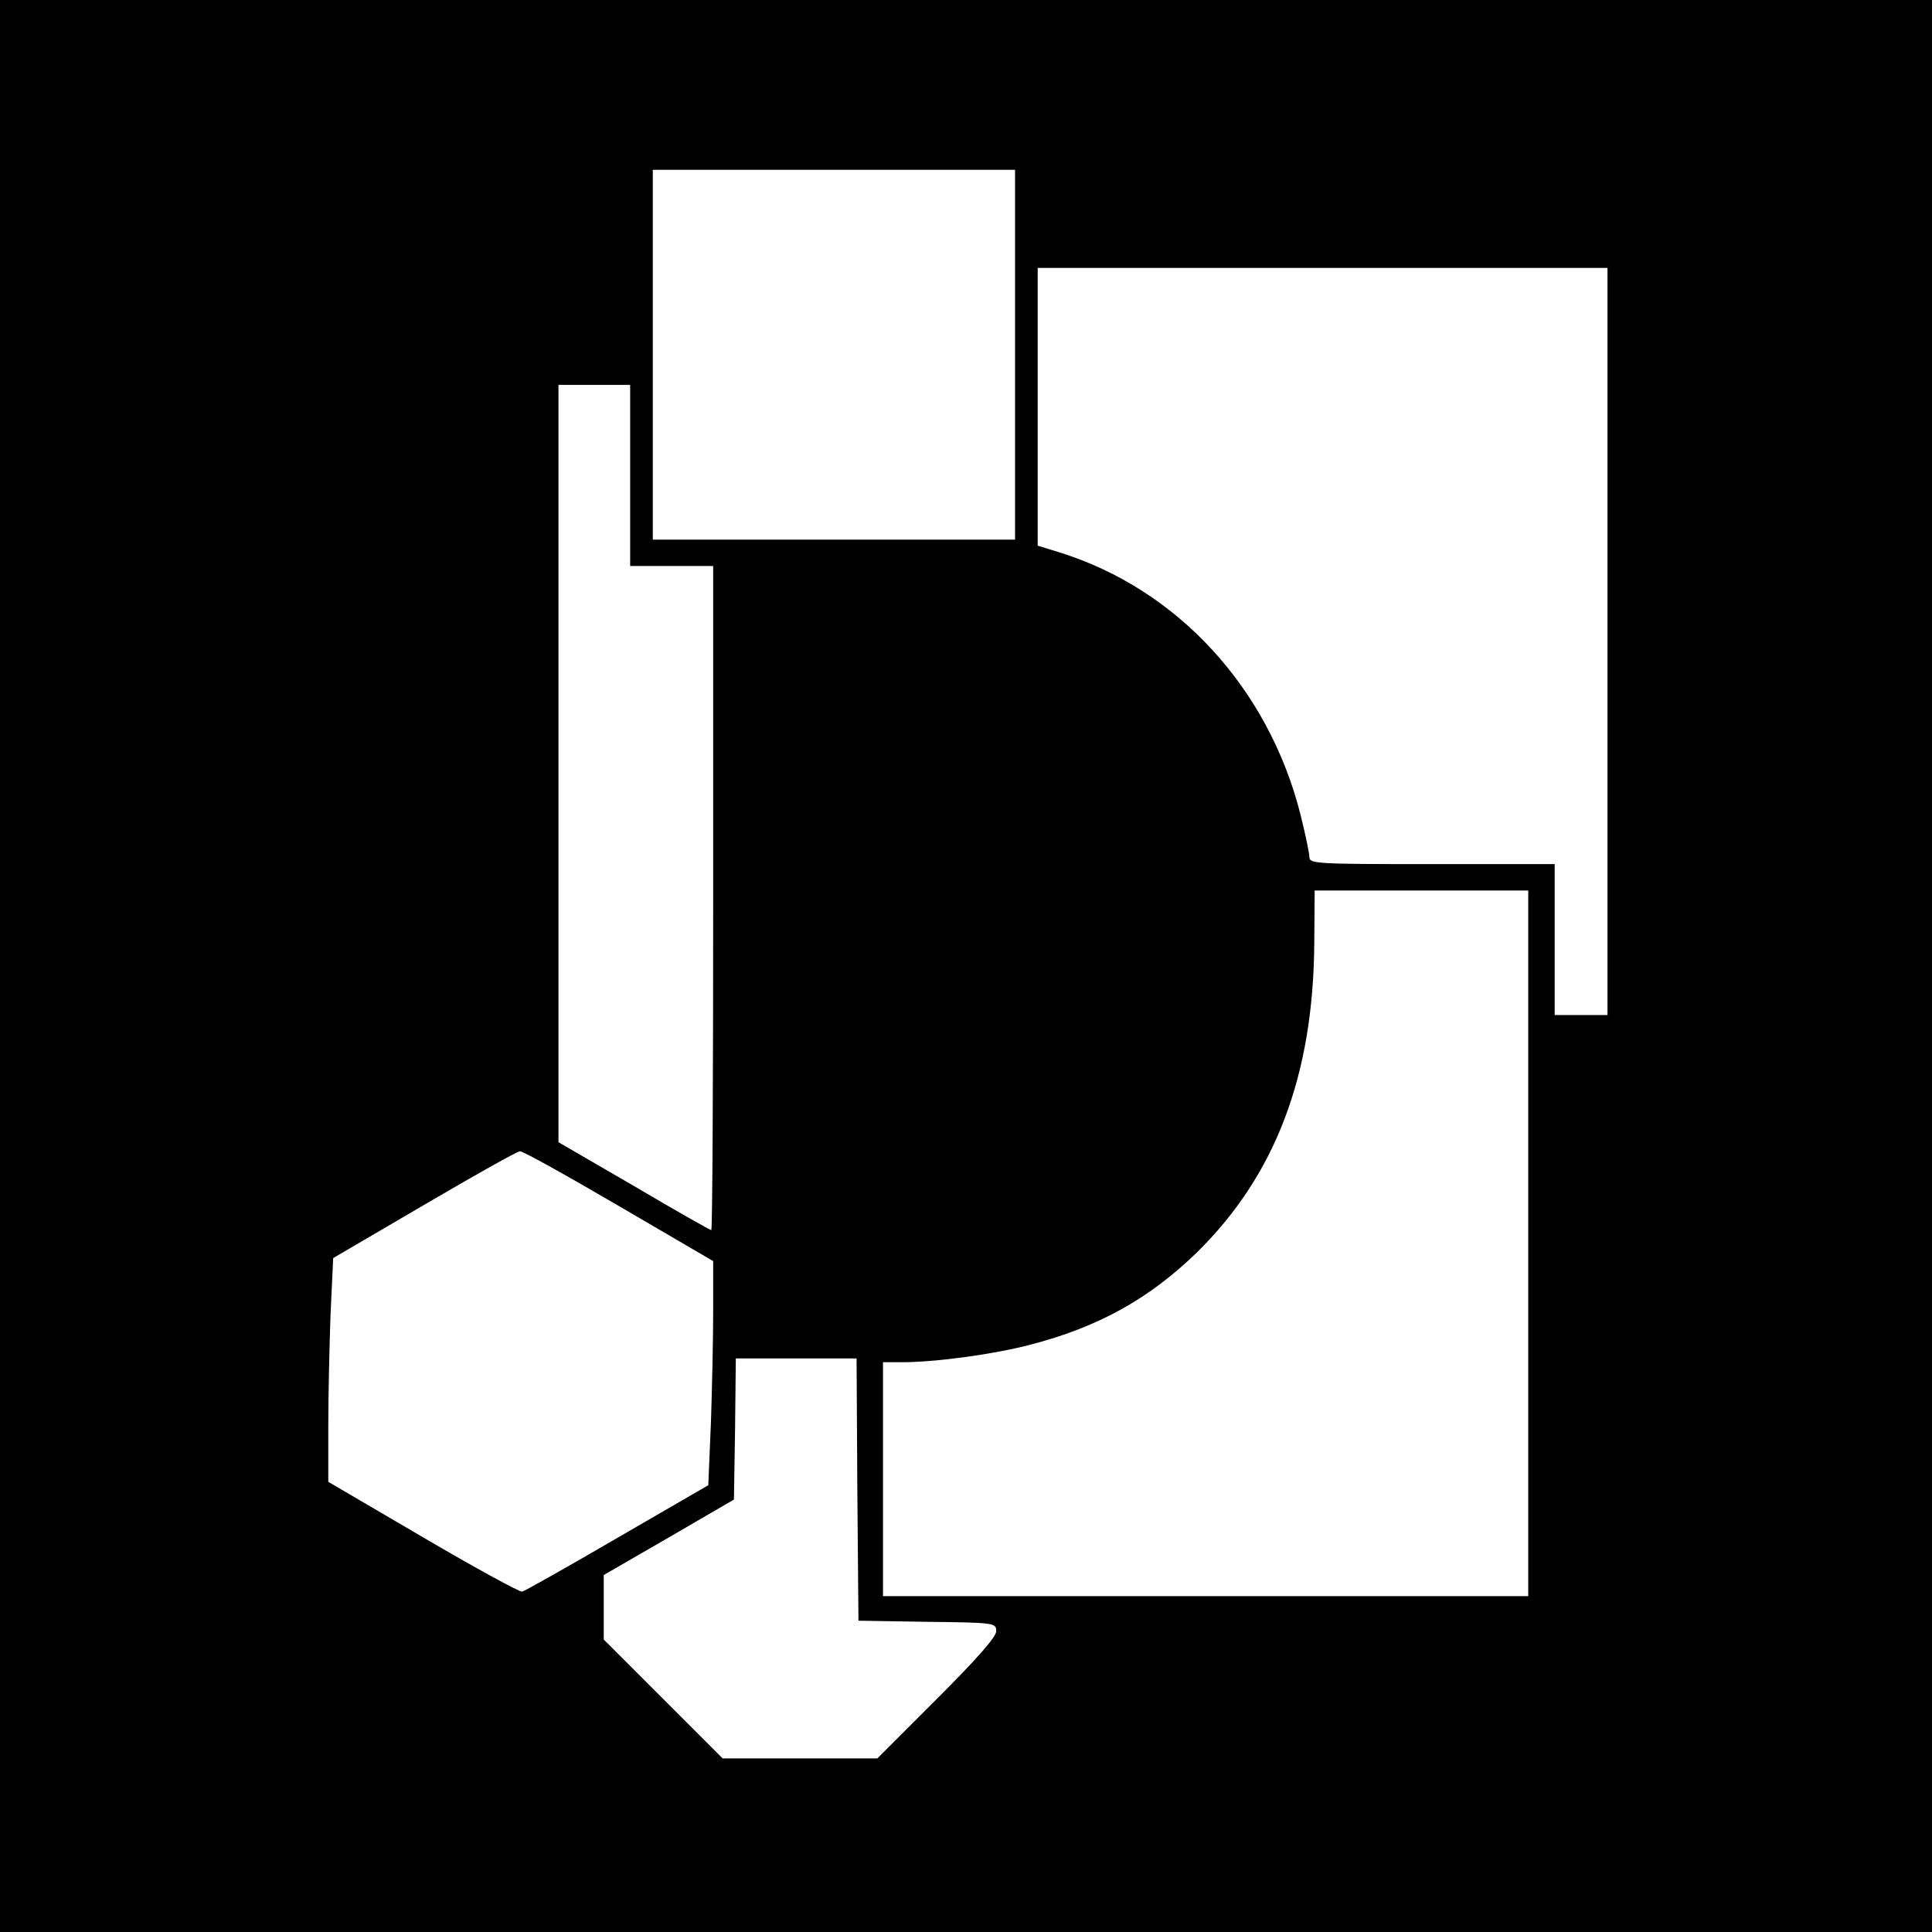
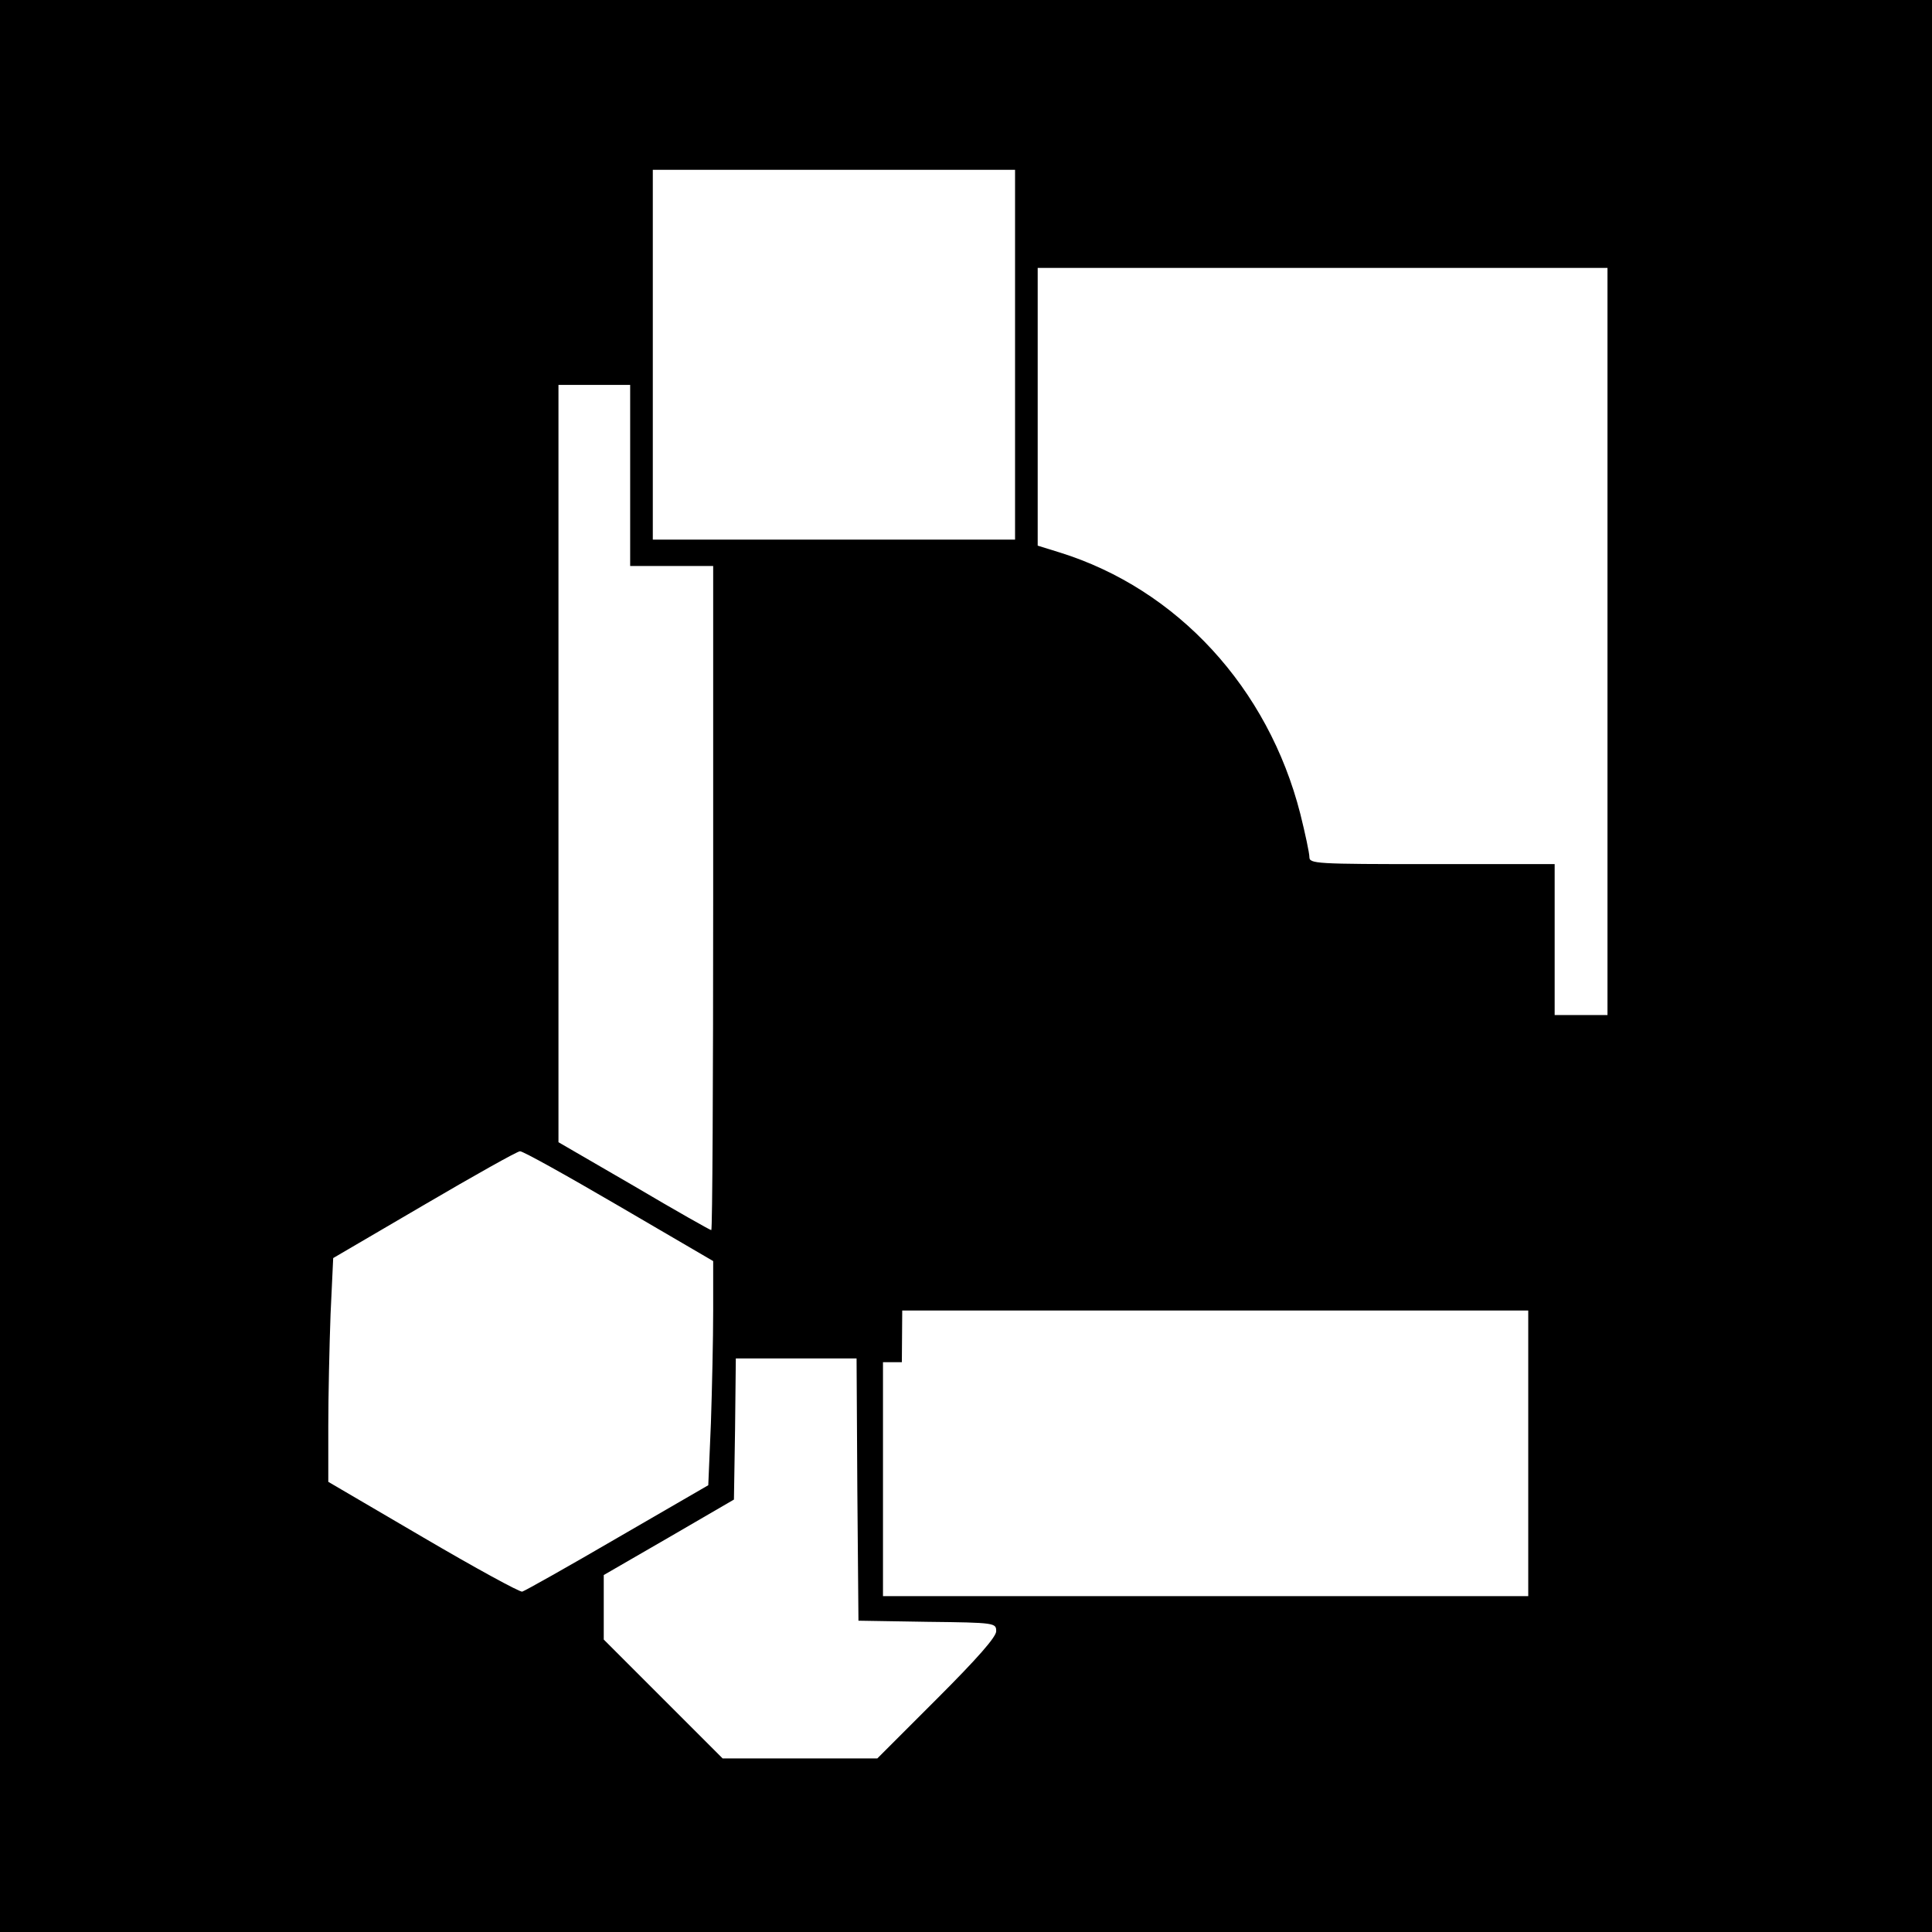
<svg xmlns="http://www.w3.org/2000/svg" version="1.0" width="682.667" height="682.667" viewBox="0 0 512 512">
-   <path d="M0 256v256h512V0H0v256zM269 94v49h-96V45h96v49zm157 76v99h-14v-40h-32.5c-31.1 0-32.5-.1-32.5-1.9 0-1-1.1-6.2-2.4-11.4-8.5-33.4-32.6-59.6-63.8-69.3l-5.8-1.8V71h151v99zm-259-44v24h22v88c0 48.4-.2 88-.5 88s-9.5-5.2-20.5-11.7l-20-11.6V102h19v24zm238 203.5V423H234v-62h5c9.1 0 24.3-2.1 33.9-4.6 18.2-4.7 31.6-12.2 44.2-24.4 20.9-20.5 31-47 31.2-82.3l.1-13.7H405v93.5zm-241-9.9l25 14.6v13.2c0 7.3-.3 20.7-.6 29.7l-.7 16.5-24 13.9c-13.2 7.7-24.6 14.1-25.3 14.3-.6.2-12.5-6.3-26.3-14.4L87 392.7V378c0-8.1.3-21.4.6-29.7l.7-14.9 24.1-14.1c13.3-7.8 24.7-14.2 25.4-14.2.7-.1 12.5 6.5 26.2 14.5zm63.2 75.1l.3 34.8 18.3.3c18 .2 18.2.3 18.2 2.5 0 1.5-4.9 7.1-15.7 17.9L232.5 466h-41l-15.7-15.7-15.8-15.8v-17.1l17.3-10 17.2-10 .3-18.7.2-18.7h32l.2 34.7z" />
+   <path d="M0 256v256h512V0H0v256zM269 94v49h-96V45h96v49zm157 76v99h-14v-40h-32.5c-31.1 0-32.5-.1-32.5-1.9 0-1-1.1-6.2-2.4-11.4-8.5-33.4-32.6-59.6-63.8-69.3l-5.8-1.8V71h151v99zm-259-44v24h22v88c0 48.4-.2 88-.5 88s-9.5-5.2-20.5-11.7l-20-11.6V102h19v24zm238 203.5V423H234v-62h5l.1-13.7H405v93.5zm-241-9.9l25 14.6v13.2c0 7.3-.3 20.7-.6 29.7l-.7 16.5-24 13.9c-13.2 7.7-24.6 14.1-25.3 14.3-.6.2-12.5-6.3-26.3-14.4L87 392.7V378c0-8.1.3-21.4.6-29.7l.7-14.9 24.1-14.1c13.3-7.8 24.7-14.2 25.4-14.2.7-.1 12.5 6.5 26.2 14.5zm63.2 75.1l.3 34.8 18.3.3c18 .2 18.2.3 18.2 2.5 0 1.5-4.9 7.1-15.7 17.9L232.5 466h-41l-15.7-15.7-15.8-15.8v-17.1l17.3-10 17.2-10 .3-18.7.2-18.7h32l.2 34.7z" />
</svg>